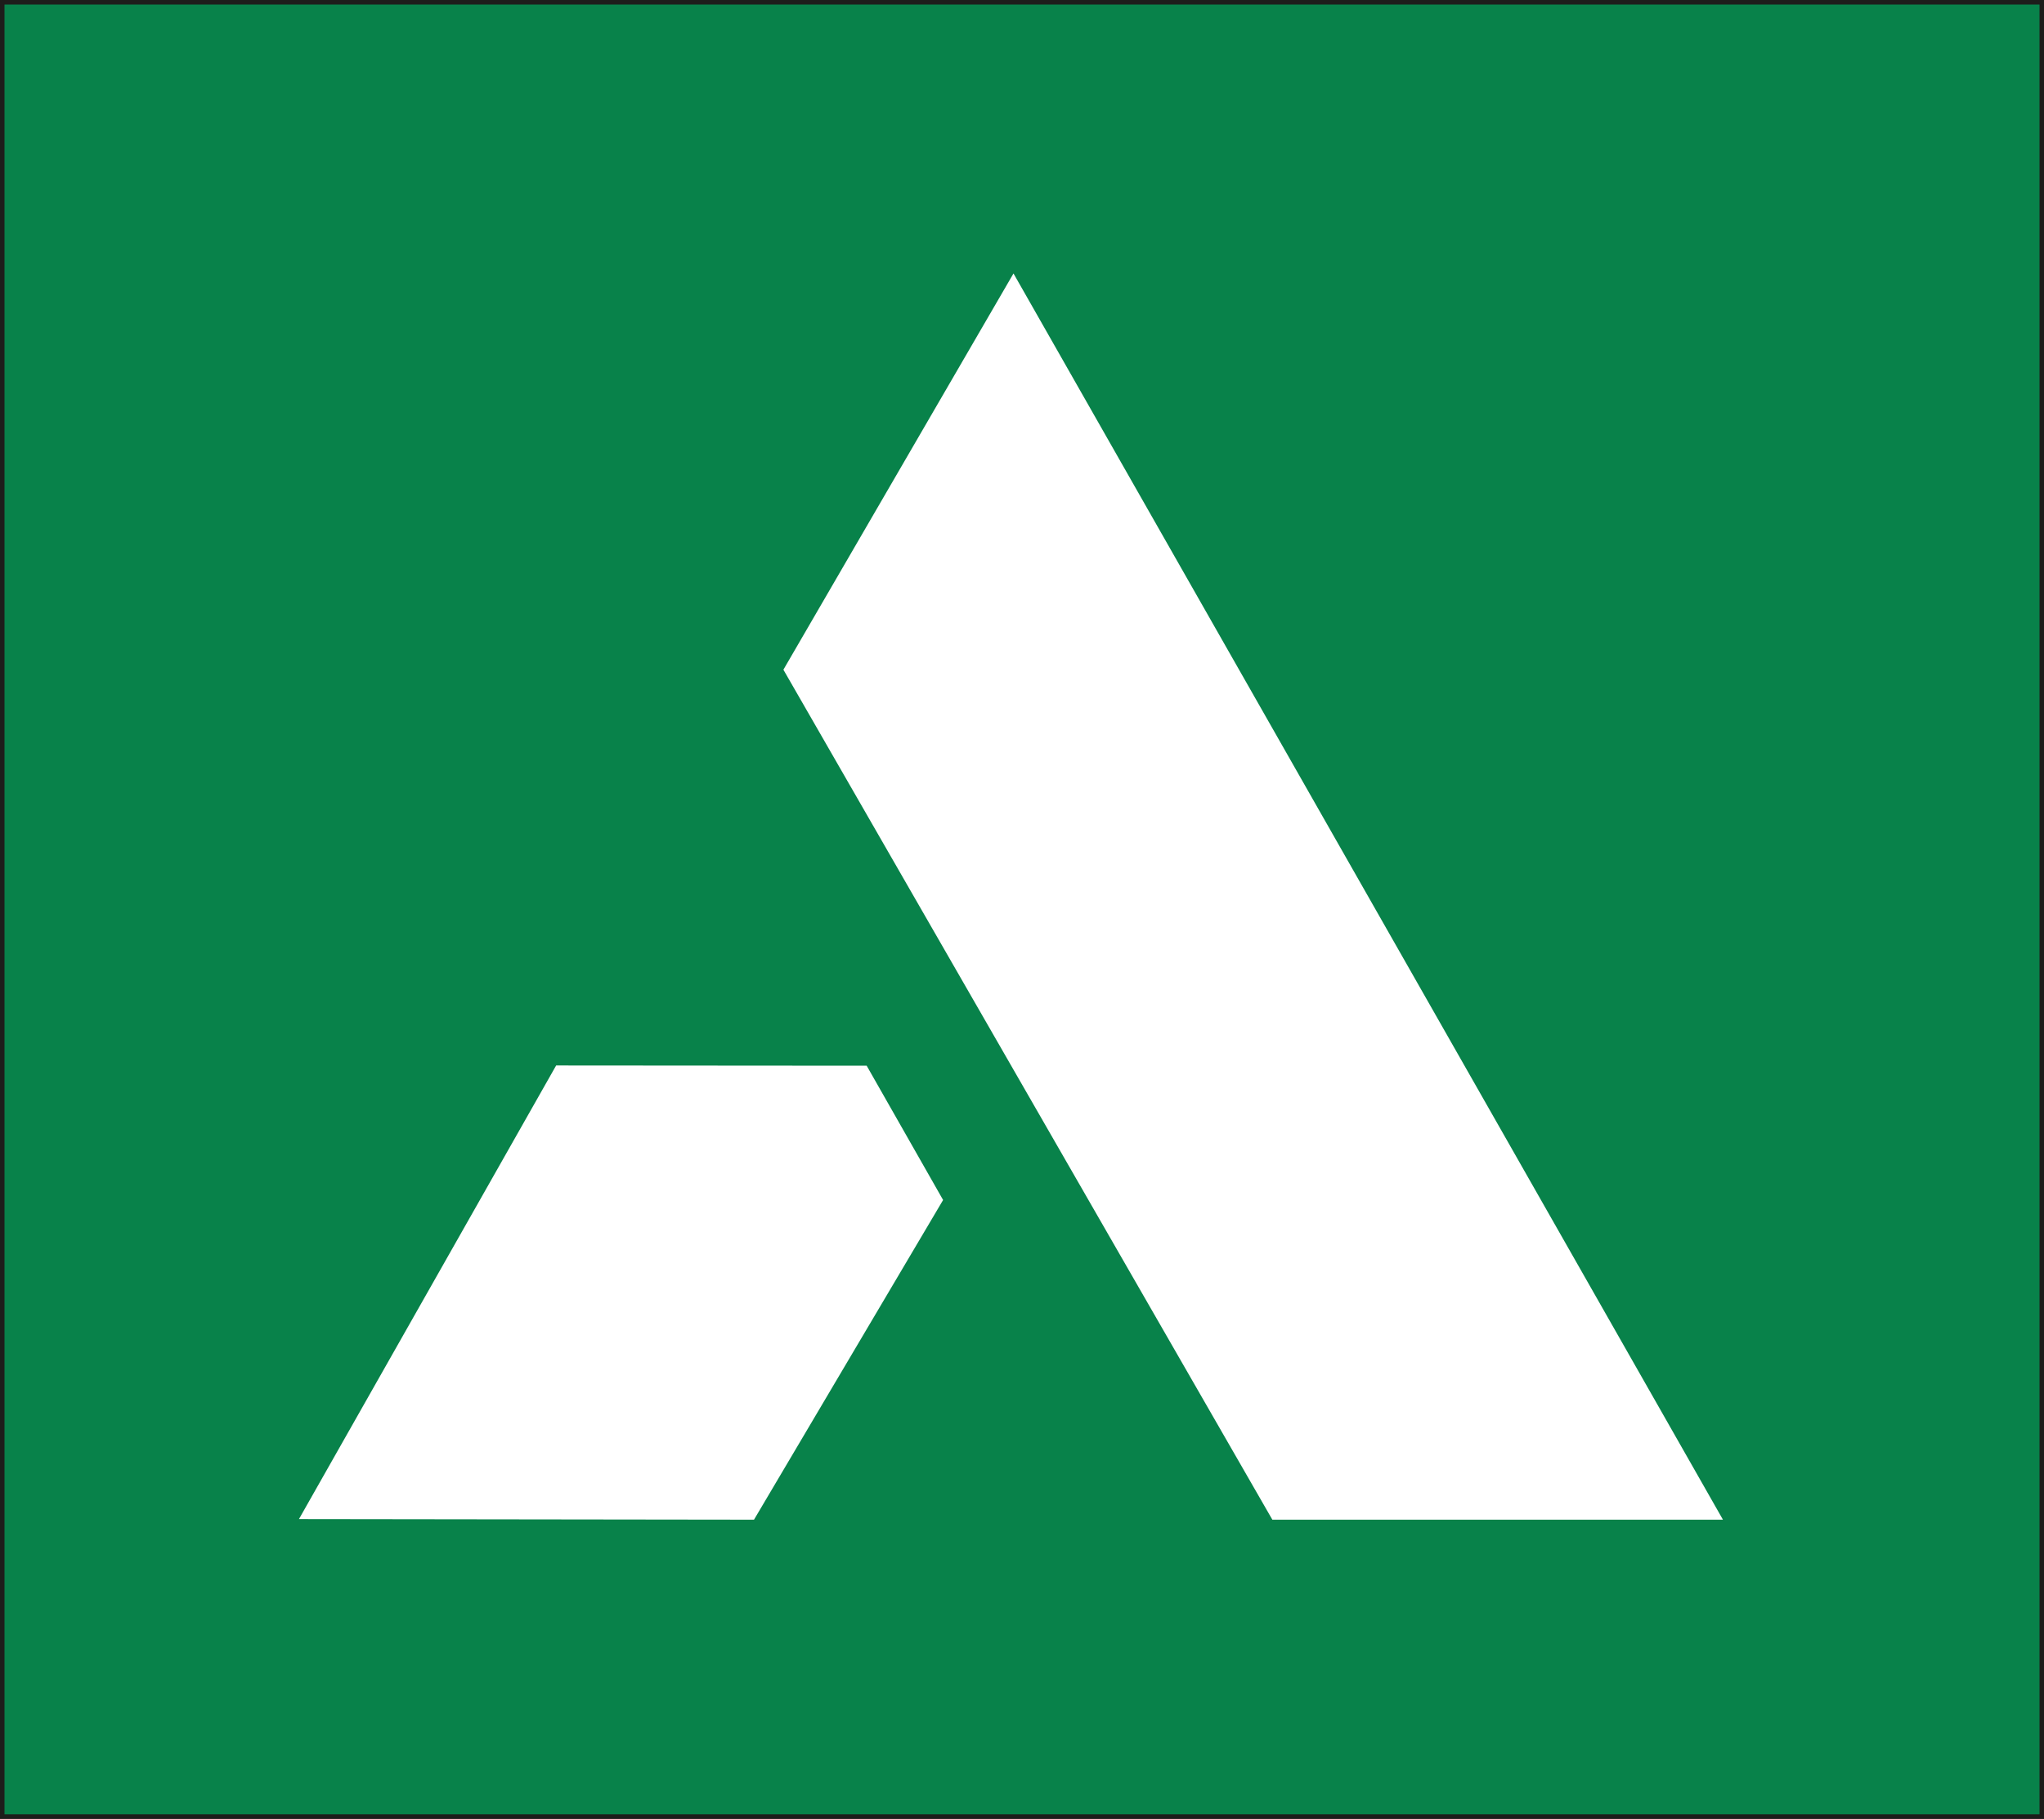
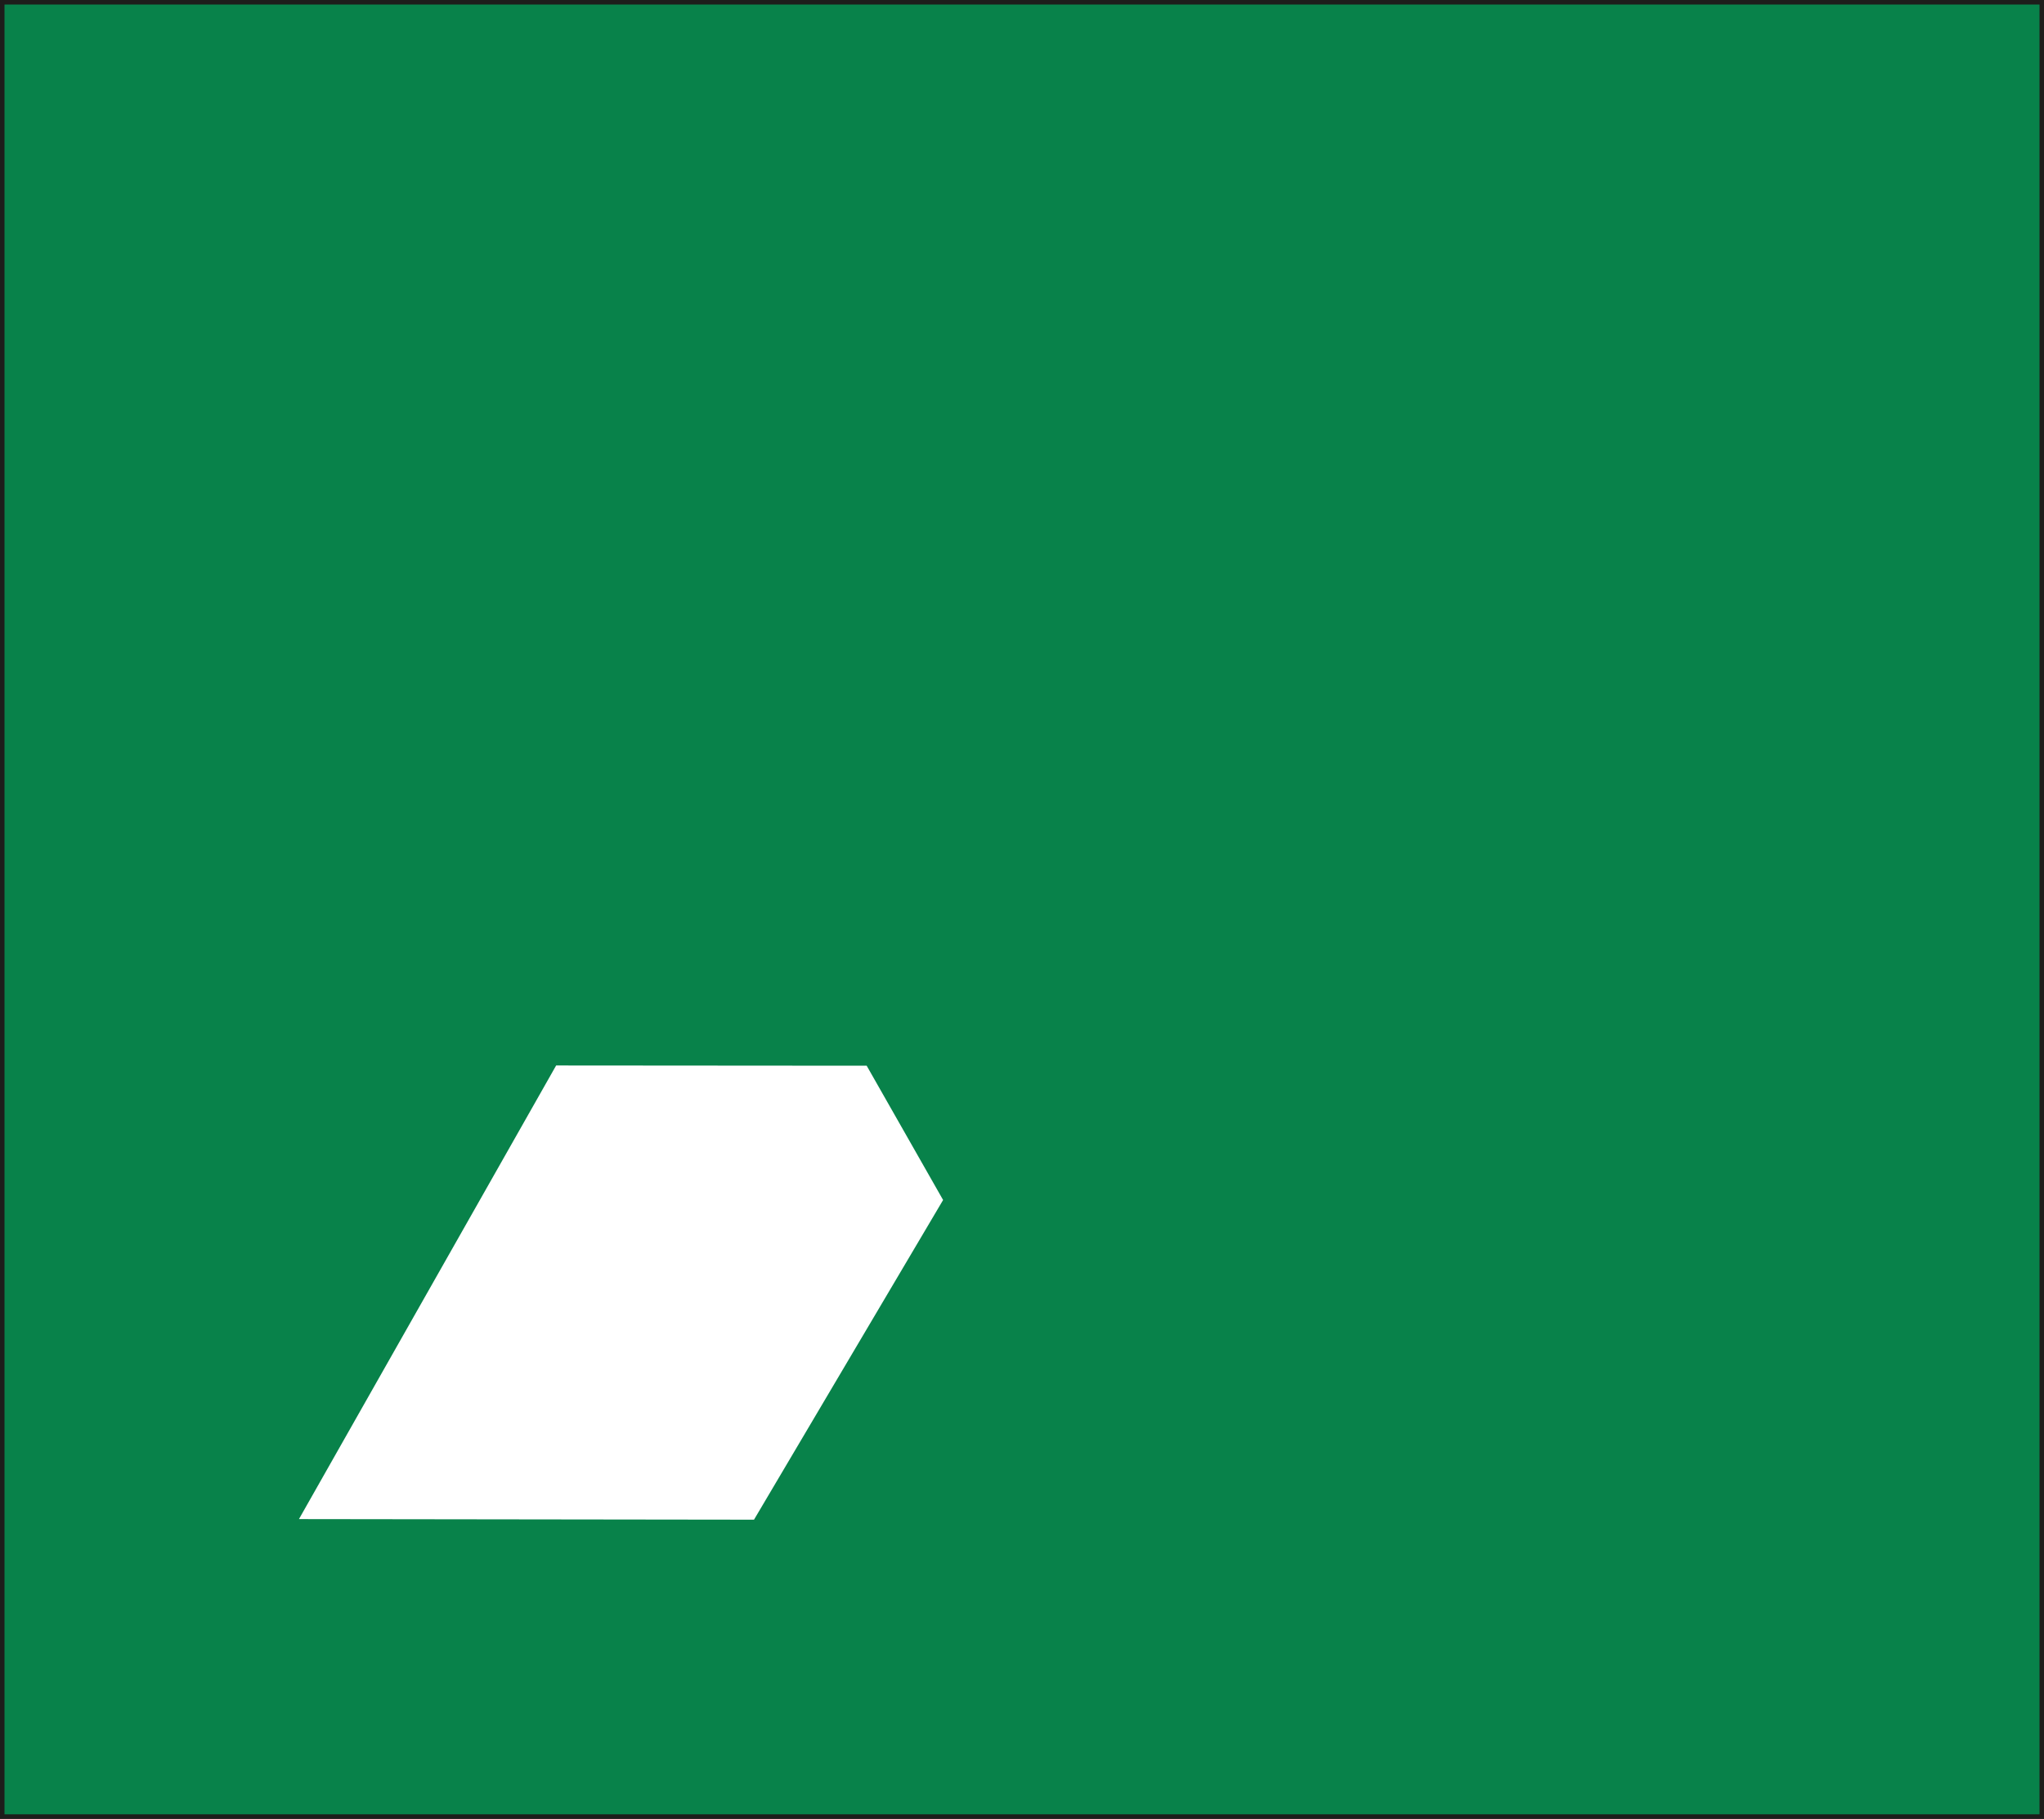
<svg xmlns="http://www.w3.org/2000/svg" id="Lager_1" data-name="Lager 1" viewBox="0 0 454.12 404.13">
  <rect x="0" y="0" width="454.12" height="404.13" fill="#333333" stroke="none" />
  <defs>
    <style>.cls-1{fill:#08824a;stroke:#1d1d1b;stroke-miterlimit:10;}.cls-2{fill:#fff;}</style>
  </defs>
  <rect class="cls-1" x="0.5" y="0.5" width="453.12" height="403.13" />
-   <polygon class="cls-2" points="225.17 60.76 382.79 337.66 282.68 337.66 174.05 148.8 225.17 60.76" />
  <polygon class="cls-2" points="66.42 337.53 123.56 236.74 192.55 236.79 209.53 266.63 167.52 337.66 66.42 337.53" />
</svg>